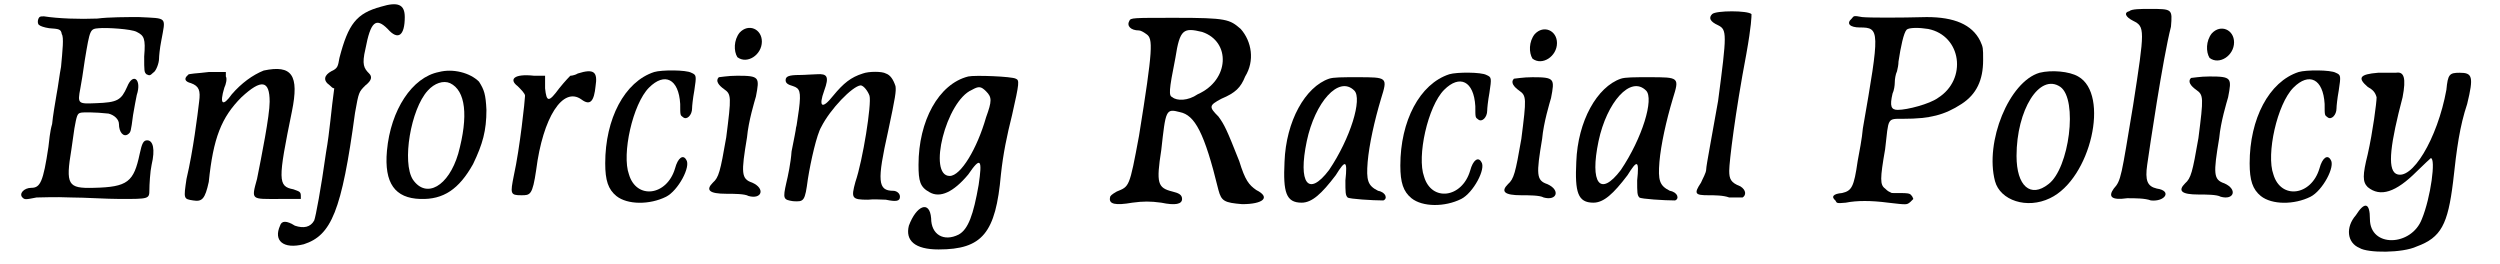
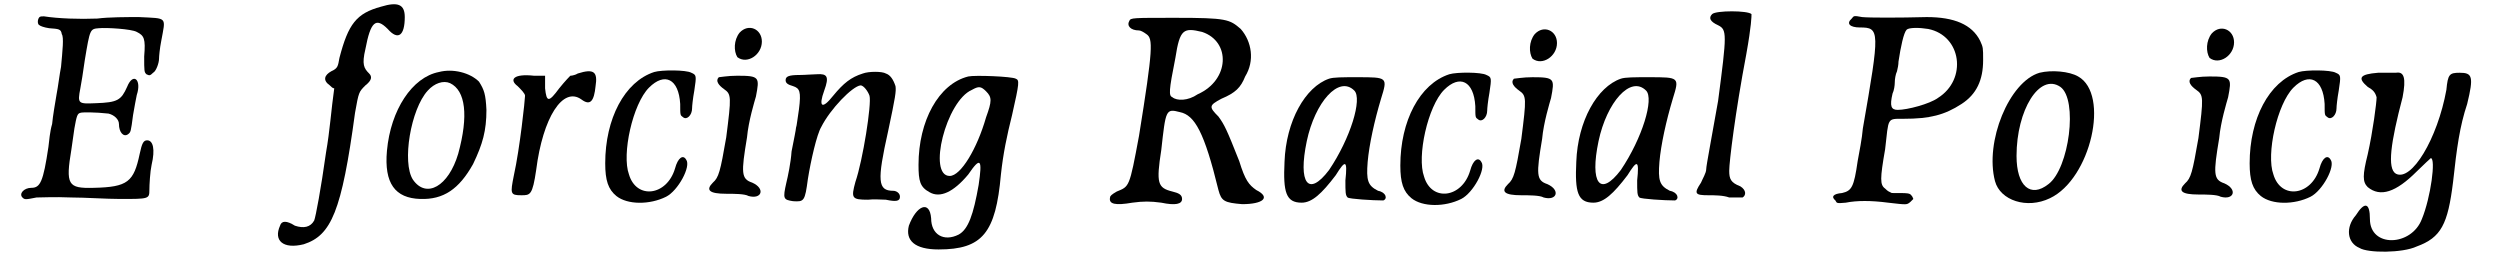
<svg xmlns="http://www.w3.org/2000/svg" xmlns:xlink="http://www.w3.org/1999/xlink" width="332px" height="35px" viewBox="0 0 3321 355" version="1.1">
  <defs>
    <path id="gl3854" d="M 30 3 C 27 6 27 13 30 14 C 31 15 36 17 43 18 C 56 19 59 19 60 26 C 63 30 61 48 59 70 C 57 80 55 97 53 107 C 51 119 48 136 47 147 C 44 157 43 170 42 178 C 35 225 31 233 19 233 C 9 233 2 241 7 246 C 10 249 11 249 26 246 C 36 246 48 245 73 246 C 91 246 120 248 139 248 C 177 248 178 248 178 236 C 178 229 179 211 181 202 C 186 181 183 169 175 169 C 170 169 168 173 165 187 C 157 225 149 232 103 233 C 68 234 65 229 73 181 C 74 173 76 161 77 153 C 80 136 81 133 85 132 C 87 131 105 131 123 133 C 131 135 137 141 137 147 C 137 158 143 165 149 161 C 153 158 153 158 156 135 C 158 124 160 112 161 108 C 168 87 156 77 148 97 C 140 115 135 118 106 119 C 82 120 81 120 85 99 C 86 94 89 76 91 61 C 98 19 98 19 110 18 C 120 17 154 19 161 23 C 171 28 173 32 171 56 C 171 76 171 77 174 80 C 178 82 179 82 183 78 C 187 76 191 65 191 59 C 191 56 192 45 194 35 C 200 2 203 5 164 3 C 148 3 123 3 108 5 C 84 6 55 5 36 2 C 34 2 31 2 30 3 z" fill="black" />
-     <path id="gl3857" d="M 114 8 C 99 14 84 25 71 40 C 59 57 54 54 61 31 C 63 27 65 19 63 16 C 63 14 63 12 63 10 C 54 10 46 10 40 10 C 25 12 12 12 12 14 C 6 19 8 23 16 25 C 27 29 29 35 27 50 C 25 67 19 116 10 154 C 6 181 6 181 19 183 C 31 185 35 181 40 158 C 46 99 57 71 84 44 C 111 19 122 21 122 50 C 122 69 111 124 105 154 C 97 183 97 181 135 181 C 143 181 154 181 164 181 C 164 179 164 177 164 177 C 164 171 162 171 154 168 C 133 164 133 156 152 63 C 162 14 152 0 114 8 z" fill="black" />
    <path id="gl3860" d="M 145 9 C 112 18 101 32 89 78 C 87 89 87 92 78 96 C 69 101 66 108 76 115 C 78 117 80 119 82 119 C 78 147 76 177 71 205 C 64 255 57 292 55 297 C 50 306 41 308 29 304 C 18 297 11 297 9 304 C 0 324 13 336 41 329 C 78 317 92 285 110 152 C 115 124 115 124 124 115 C 133 108 133 103 129 99 C 122 92 119 87 124 66 C 131 29 138 23 154 39 C 168 55 177 48 177 23 C 177 6 168 2 145 9 z" fill="black" />
    <path id="gl3867" d="M 80 6 C 44 13 15 57 10 112 C 6 156 21 176 55 177 C 86 178 107 164 126 130 C 139 103 144 85 144 57 C 143 36 141 30 134 19 C 122 7 99 1 80 6 M 95 21 C 116 31 120 65 106 116 C 93 160 63 177 45 151 C 30 128 42 56 65 31 C 74 21 86 17 95 21 z" fill="black" />
    <path id="gl3870" d="M 100 9 C 95 12 90 12 90 12 C 90 12 83 19 75 29 C 61 48 58 48 56 29 C 56 22 56 17 56 12 C 51 12 46 12 41 12 C 14 9 7 17 19 26 C 24 31 29 36 29 39 C 29 44 22 110 14 146 C 9 171 9 173 24 173 C 36 173 39 173 44 139 C 53 68 80 26 105 44 C 117 53 122 46 124 26 C 127 7 122 2 100 9 z" fill="black" />
-     <path id="gl3879" d="M 76 8 C 36 21 10 71 10 131 C 10 154 14 166 25 175 C 40 187 70 187 92 176 C 108 168 126 135 119 126 C 115 119 108 123 104 138 C 93 175 52 180 42 146 C 32 119 47 51 69 29 C 90 8 109 17 111 51 C 111 67 111 66 115 69 C 120 73 127 66 127 57 C 127 54 128 44 130 33 C 133 13 133 12 126 9 C 119 5 86 5 76 8 z" fill="black" />
    <path id="gl3882" d="M 48 15 C 40 25 40 40 45 48 C 58 58 78 45 78 27 C 78 10 60 2 48 15 M 20 75 C 15 80 20 86 27 91 C 37 98 37 101 30 156 C 22 202 20 210 12 217 C 2 227 7 232 30 232 C 40 232 55 232 60 235 C 78 240 83 225 65 217 C 50 212 50 204 58 156 C 60 134 68 108 70 101 C 75 75 75 73 45 73 C 32 73 22 75 20 75 z" fill="black" />
    <path id="gl3895" d="M 113 8 C 97 13 87 21 73 38 C 58 57 53 53 61 31 C 68 12 65 8 51 9 C 46 9 35 10 28 10 C 13 10 9 12 9 17 C 9 21 12 23 19 25 C 28 28 30 32 27 56 C 25 68 24 79 23 81 C 23 83 20 98 17 113 C 16 128 12 147 10 155 C 5 177 6 178 19 180 C 34 181 35 180 39 150 C 43 125 51 90 57 80 C 69 56 99 25 110 24 C 114 24 120 32 122 38 C 125 49 113 125 103 154 C 97 176 98 178 120 178 C 127 177 139 178 144 178 C 158 181 163 180 163 174 C 163 169 158 166 154 166 C 133 166 132 153 147 86 C 157 39 158 32 157 25 C 154 16 150 10 144 8 C 139 5 121 5 113 8 z" fill="black" />
    <path id="gl3900" d="M 89 9 C 49 19 22 69 22 128 C 22 150 24 158 37 165 C 51 173 69 165 89 141 C 106 116 108 121 103 155 C 96 195 89 215 76 222 C 56 232 39 222 39 200 C 37 175 19 183 9 210 C 4 230 17 242 49 242 C 108 242 126 220 133 141 C 136 113 141 89 148 61 C 158 17 158 14 153 12 C 148 9 98 7 89 9 M 113 29 C 121 37 121 42 113 64 C 101 106 79 143 64 143 C 34 143 59 42 94 27 C 103 22 106 22 113 29 z" fill="black" />
    <path id="gl3909" d="M 34 12 C 30 19 36 25 47 25 C 49 25 53 27 57 30 C 66 36 66 49 47 167 C 34 237 34 235 17 242 C 10 246 8 248 8 250 C 6 259 15 261 38 257 C 53 255 62 255 77 257 C 96 261 105 259 105 252 C 105 246 100 244 92 242 C 72 237 70 231 77 186 C 83 132 83 130 102 135 C 122 139 135 162 154 240 C 158 255 162 257 186 259 C 214 259 225 250 205 240 C 195 233 190 227 182 201 C 165 158 162 152 154 141 C 141 128 141 126 158 117 C 177 109 184 102 190 87 C 203 66 199 40 184 23 C 169 10 165 8 96 8 C 38 8 36 8 34 12 M 132 27 C 171 40 169 92 126 111 C 113 120 98 120 92 115 C 87 113 87 107 96 62 C 102 23 107 21 132 27 z" fill="black" />
-     <path id="gl3914" d="M 73 11 C 41 22 15 68 13 123 C 11 164 15 178 36 178 C 50 178 63 166 82 141 C 95 120 98 120 95 148 C 95 164 95 168 98 171 C 100 173 132 175 146 175 C 152 173 150 164 139 162 C 125 155 123 148 125 123 C 127 100 134 68 143 38 C 152 9 152 9 111 9 C 91 9 79 9 73 11 M 107 27 C 118 38 102 91 73 134 C 45 171 31 152 43 95 C 54 43 86 6 107 27 z" fill="black" />
    <path id="gl3879" d="M 76 8 C 36 21 10 71 10 131 C 10 154 14 166 25 175 C 40 187 70 187 92 176 C 108 168 126 135 119 126 C 115 119 108 123 104 138 C 93 175 52 180 42 146 C 32 119 47 51 69 29 C 90 8 109 17 111 51 C 111 67 111 66 115 69 C 120 73 127 66 127 57 C 127 54 128 44 130 33 C 133 13 133 12 126 9 C 119 5 86 5 76 8 z" fill="black" />
    <path id="gl3882" d="M 48 15 C 40 25 40 40 45 48 C 58 58 78 45 78 27 C 78 10 60 2 48 15 M 20 75 C 15 80 20 86 27 91 C 37 98 37 101 30 156 C 22 202 20 210 12 217 C 2 227 7 232 30 232 C 40 232 55 232 60 235 C 78 240 83 225 65 217 C 50 212 50 204 58 156 C 60 134 68 108 70 101 C 75 75 75 73 45 73 C 32 73 22 75 20 75 z" fill="black" />
    <path id="gl3914" d="M 73 11 C 41 22 15 68 13 123 C 11 164 15 178 36 178 C 50 178 63 166 82 141 C 95 120 98 120 95 148 C 95 164 95 168 98 171 C 100 173 132 175 146 175 C 152 173 150 164 139 162 C 125 155 123 148 125 123 C 127 100 134 68 143 38 C 152 9 152 9 111 9 C 91 9 79 9 73 11 M 107 27 C 118 38 102 91 73 134 C 45 171 31 152 43 95 C 54 43 86 6 107 27 z" fill="black" />
    <path id="gl3923" d="M 30 12 C 25 17 27 22 38 27 C 50 33 50 38 38 129 C 30 175 22 216 22 221 C 22 226 17 234 15 239 C 5 254 7 256 25 256 C 33 256 45 256 53 259 C 61 259 68 259 71 259 C 76 256 76 249 68 244 C 55 239 53 234 53 223 C 53 211 61 145 76 66 C 83 27 83 15 83 12 C 78 7 35 7 30 12 z" fill="black" />
    <path id="gl3932" d="M 30 6 C 22 13 28 18 41 18 C 68 18 68 22 45 154 C 44 167 40 187 38 198 C 33 233 30 238 17 241 C 5 242 2 246 8 251 C 10 255 10 255 22 254 C 37 251 56 251 79 254 C 105 257 104 257 109 253 C 111 251 112 250 113 249 C 112 247 112 246 111 245 C 108 241 108 241 84 241 C 80 239 79 239 75 235 C 68 230 68 222 75 182 C 80 139 77 141 100 141 C 135 141 155 136 178 121 C 198 108 207 89 207 62 C 207 45 207 45 203 36 C 192 14 168 4 131 4 C 93 5 54 5 44 4 C 33 2 33 2 30 6 M 133 20 C 178 29 186 88 146 113 C 135 121 105 129 92 129 C 83 129 81 124 85 107 C 87 103 88 96 88 92 C 88 88 89 81 91 77 C 92 73 93 68 93 64 C 96 44 100 25 104 21 C 107 18 121 18 133 20 z" fill="black" />
    <path id="gl4096" d="M 76 11 C 35 23 2 104 16 157 C 23 183 59 195 90 180 C 145 154 171 40 128 16 C 116 9 92 7 76 11 M 104 30 C 128 47 116 140 88 161 C 64 180 45 164 45 123 C 45 61 76 11 104 30 z" fill="black" />
-     <path id="gl4103" d="M 34 13 C 26 15 29 21 39 26 C 55 34 55 37 39 140 C 23 236 23 241 13 252 C 5 263 10 268 31 265 C 42 265 55 265 63 268 C 82 270 92 255 71 252 C 58 249 55 241 58 220 C 61 199 79 77 90 34 C 92 10 92 10 61 10 C 50 10 37 10 34 13 z" fill="black" />
    <path id="gl3882" d="M 48 15 C 40 25 40 40 45 48 C 58 58 78 45 78 27 C 78 10 60 2 48 15 M 20 75 C 15 80 20 86 27 91 C 37 98 37 101 30 156 C 22 202 20 210 12 217 C 2 227 7 232 30 232 C 40 232 55 232 60 235 C 78 240 83 225 65 217 C 50 212 50 204 58 156 C 60 134 68 108 70 101 C 75 75 75 73 45 73 C 32 73 22 75 20 75 z" fill="black" />
    <path id="gl3879" d="M 76 8 C 36 21 10 71 10 131 C 10 154 14 166 25 175 C 40 187 70 187 92 176 C 108 168 126 135 119 126 C 115 119 108 123 104 138 C 93 175 52 180 42 146 C 32 119 47 51 69 29 C 90 8 109 17 111 51 C 111 67 111 66 115 69 C 120 73 127 66 127 57 C 127 54 128 44 130 33 C 133 13 133 12 126 9 C 119 5 86 5 76 8 z" fill="black" />
    <path id="gl4112" d="M 46 9 C 21 11 18 16 32 28 C 39 32 42 35 44 42 C 44 49 39 88 32 119 C 25 147 25 156 32 163 C 49 177 70 170 98 142 C 107 133 117 124 117 124 C 124 124 117 177 105 206 C 91 243 35 245 35 206 C 35 184 28 182 16 201 C 2 217 4 238 21 245 C 32 252 79 252 98 243 C 131 231 140 213 147 156 C 152 110 156 81 166 51 C 175 14 173 9 156 9 C 142 9 140 11 138 32 C 126 98 91 156 70 145 C 58 138 63 103 79 42 C 84 16 81 7 70 9 C 67 9 58 9 46 9 z" fill="black" />
  </defs>
  <use xlink:href="#gl3854" x="0" y="20" />
  <use xlink:href="#gl3857" x="218" y="87" />
  <use xlink:href="#gl3860" x="345" y="0" />
  <use xlink:href="#gl3867" x="488" y="91" />
  <use xlink:href="#gl3870" x="655" y="90" />
  <use xlink:href="#gl3879" x="782" y="89" />
  <use xlink:href="#gl3882" x="925" y="29" />
  <use xlink:href="#gl3895" x="1026" y="91" />
  <use xlink:href="#gl3900" x="1192" y="94" />
  <use xlink:href="#gl3909" x="1464" y="16" />
  <use xlink:href="#gl3914" x="1694" y="95" />
  <use xlink:href="#gl3879" x="1853" y="92" />
  <use xlink:href="#gl3882" x="1996" y="31" />
  <use xlink:href="#gl3914" x="2087" y="95" />
  <use xlink:href="#gl3923" x="2253" y="7" />
  <use xlink:href="#gl3932" x="2441" y="19" />
  <use xlink:href="#gl4096" x="2648" y="87" />
  <use xlink:href="#gl4103" x="2811" y="2" />
  <use xlink:href="#gl3882" x="2908" y="30" />
  <use xlink:href="#gl3879" x="2997" y="89" />
  <use xlink:href="#gl4112" x="3134" y="89" />
</svg>